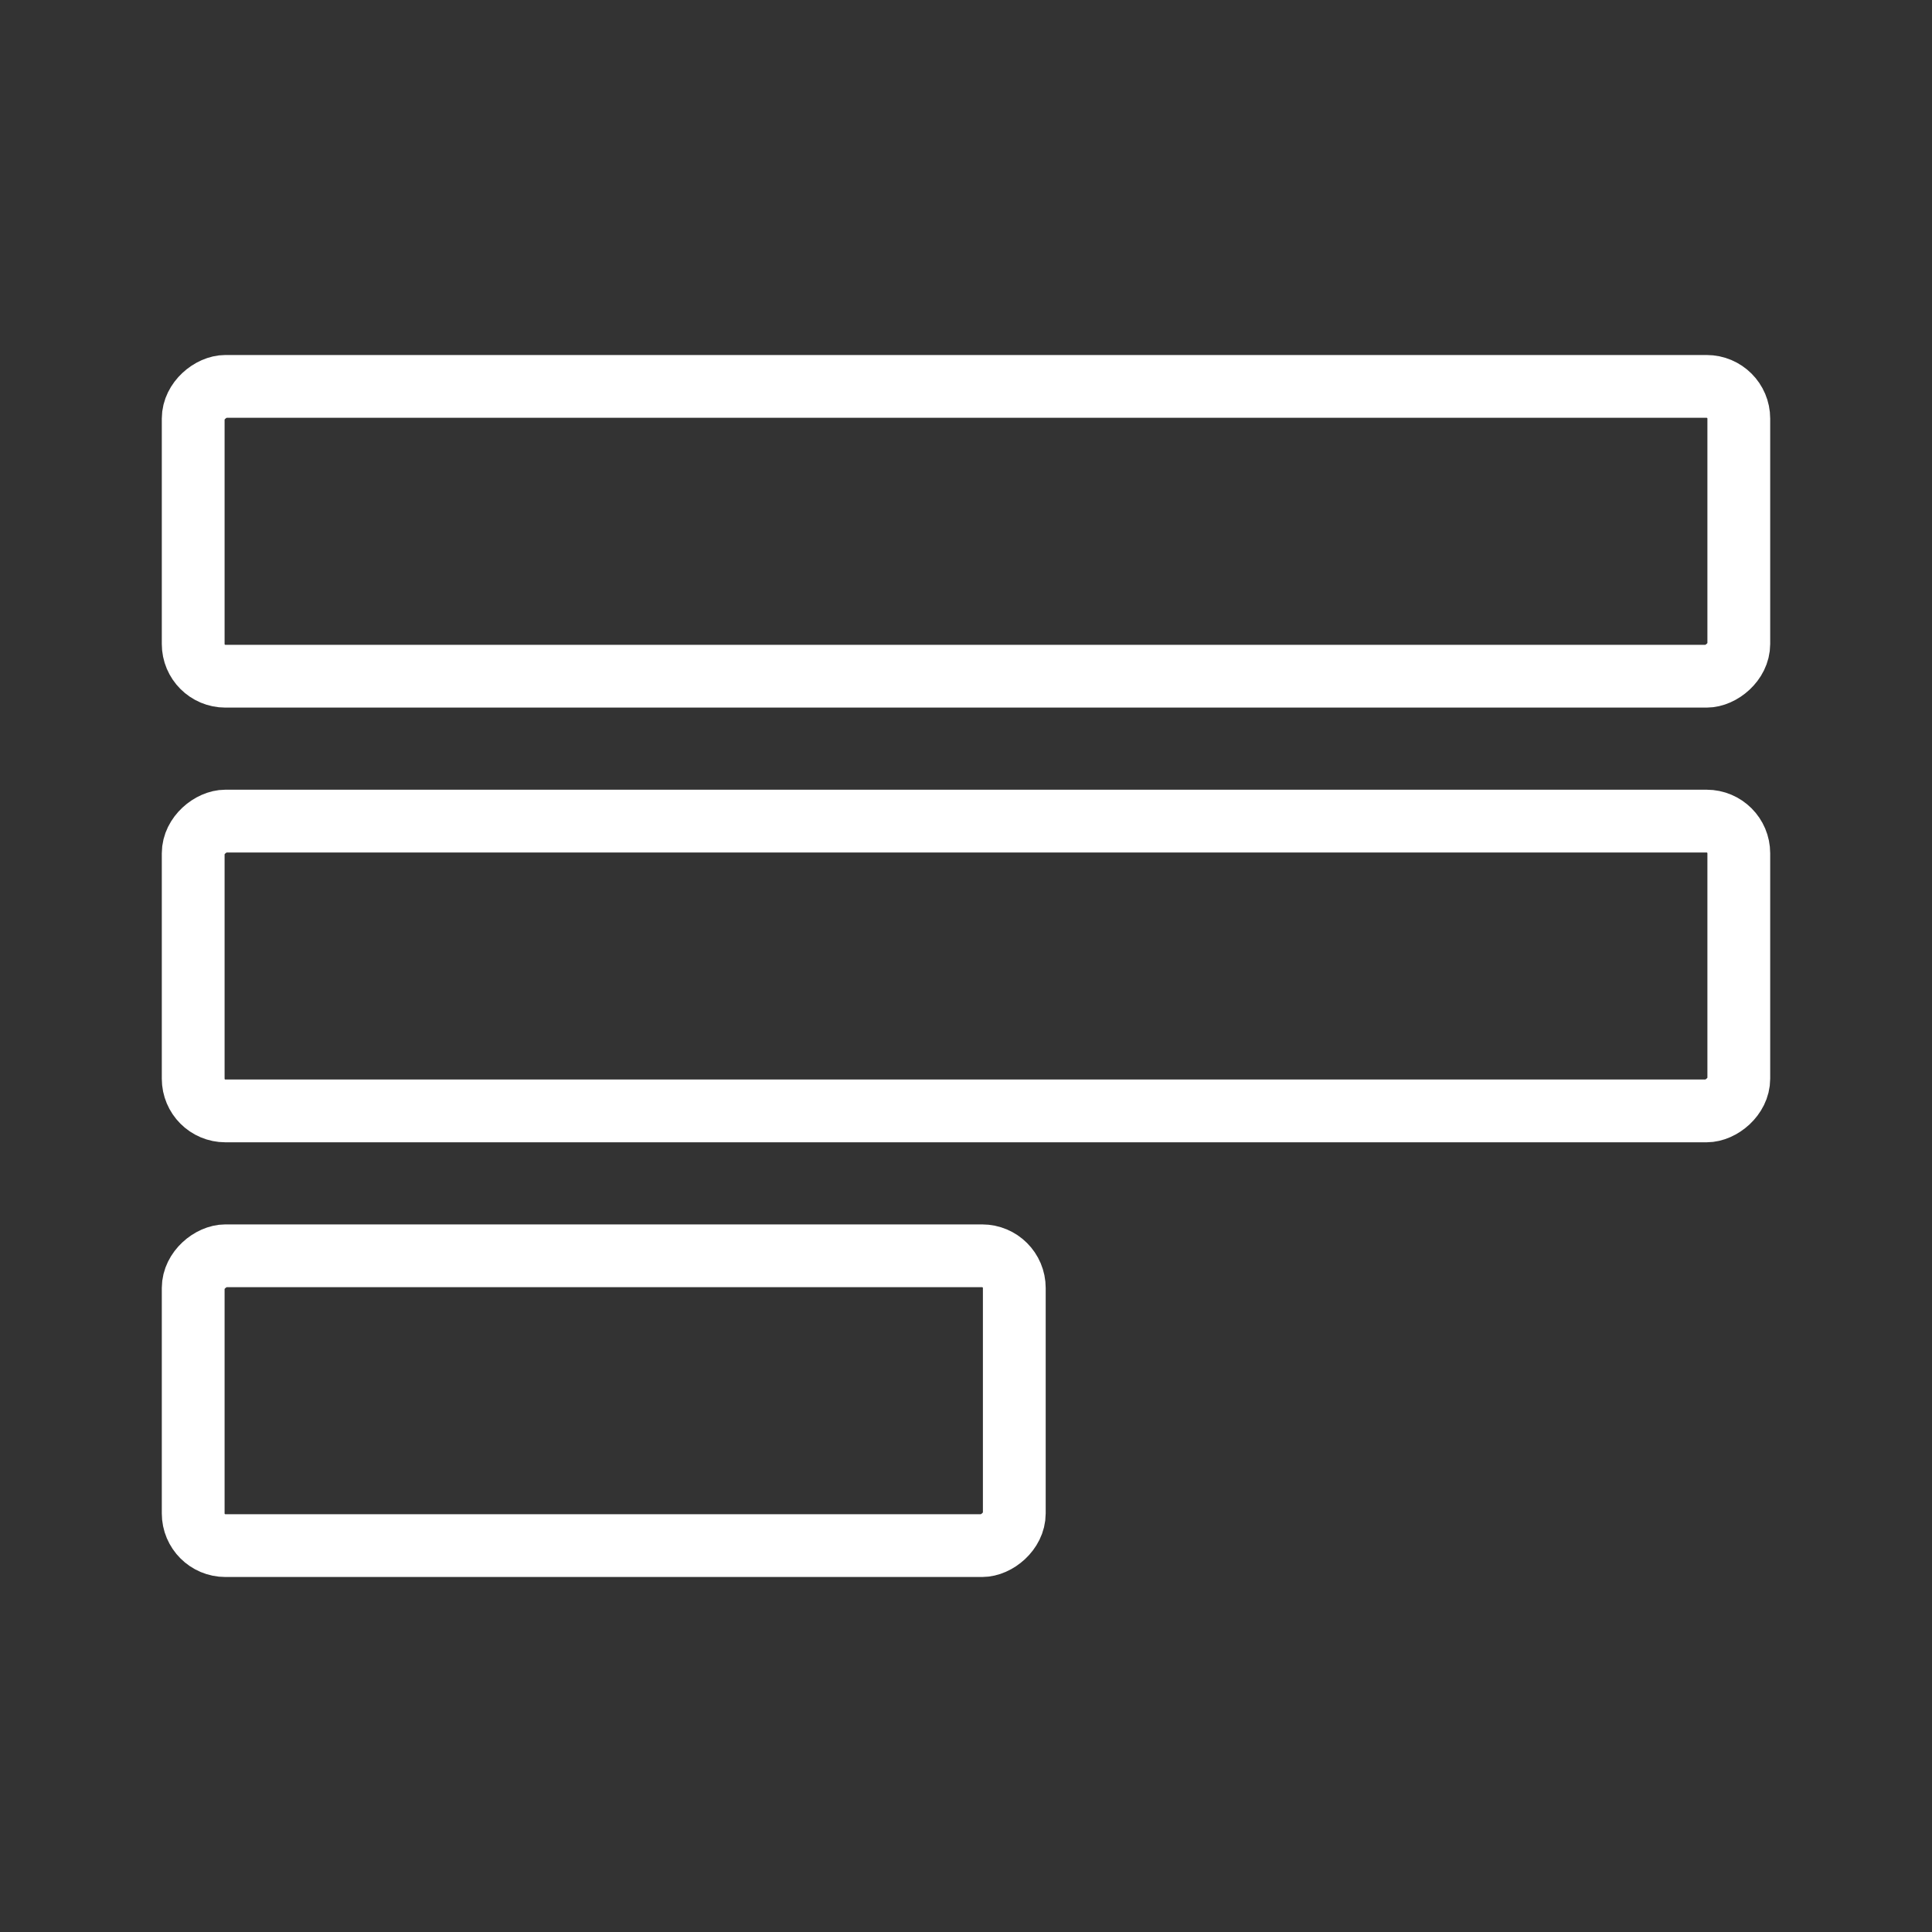
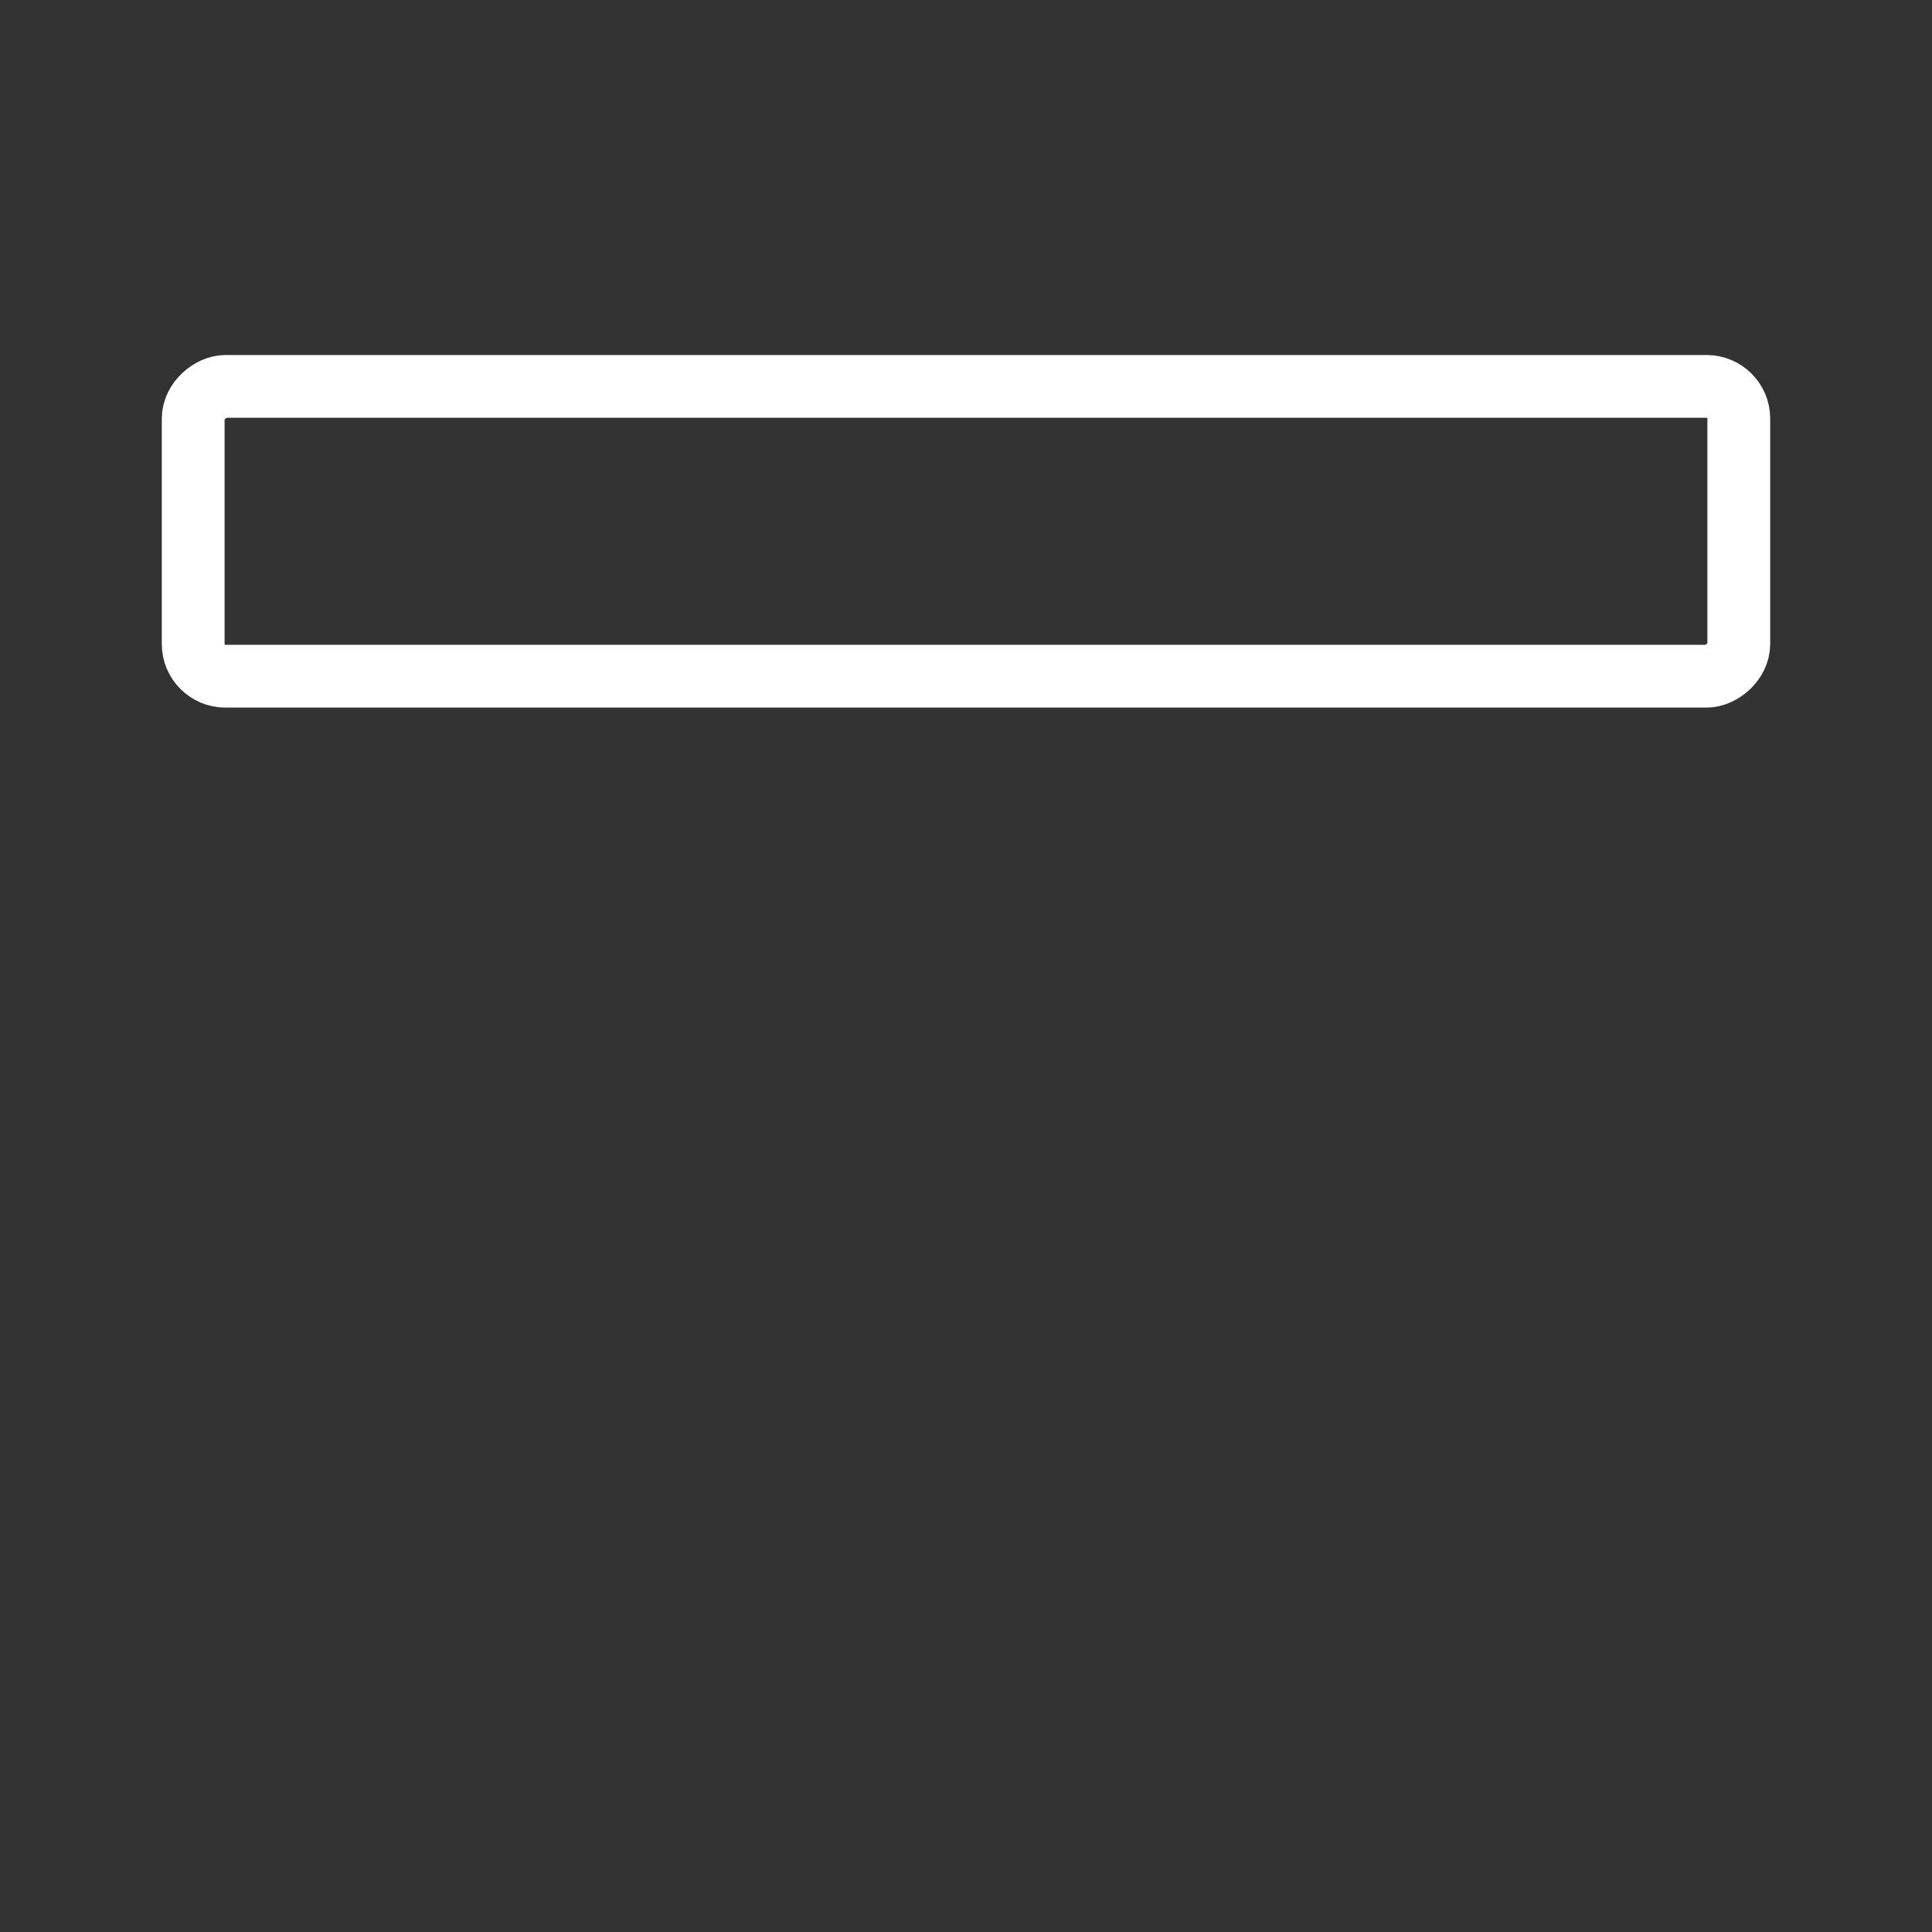
<svg xmlns="http://www.w3.org/2000/svg" width="60" height="60" viewBox="0 0 60 60" fill="none">
  <rect x="0" y="0" width="60" height="60" fill="#333333" stroke="none" />
  <rect x="54" y="12" width="9" height="48" rx="1" transform="rotate(90 54 12)" stroke="white" stroke-width="1.95" stroke-linejoin="round" />
-   <rect x="54" y="25.5" width="9" height="48" rx="1" transform="rotate(90 54 25.5)" stroke="white" stroke-width="1.95" stroke-linejoin="round" />
-   <rect x="31.5" y="39" width="9" height="25.5" rx="1" transform="rotate(90 31.5 39)" stroke="white" stroke-width="1.95" stroke-linejoin="round" />
</svg>